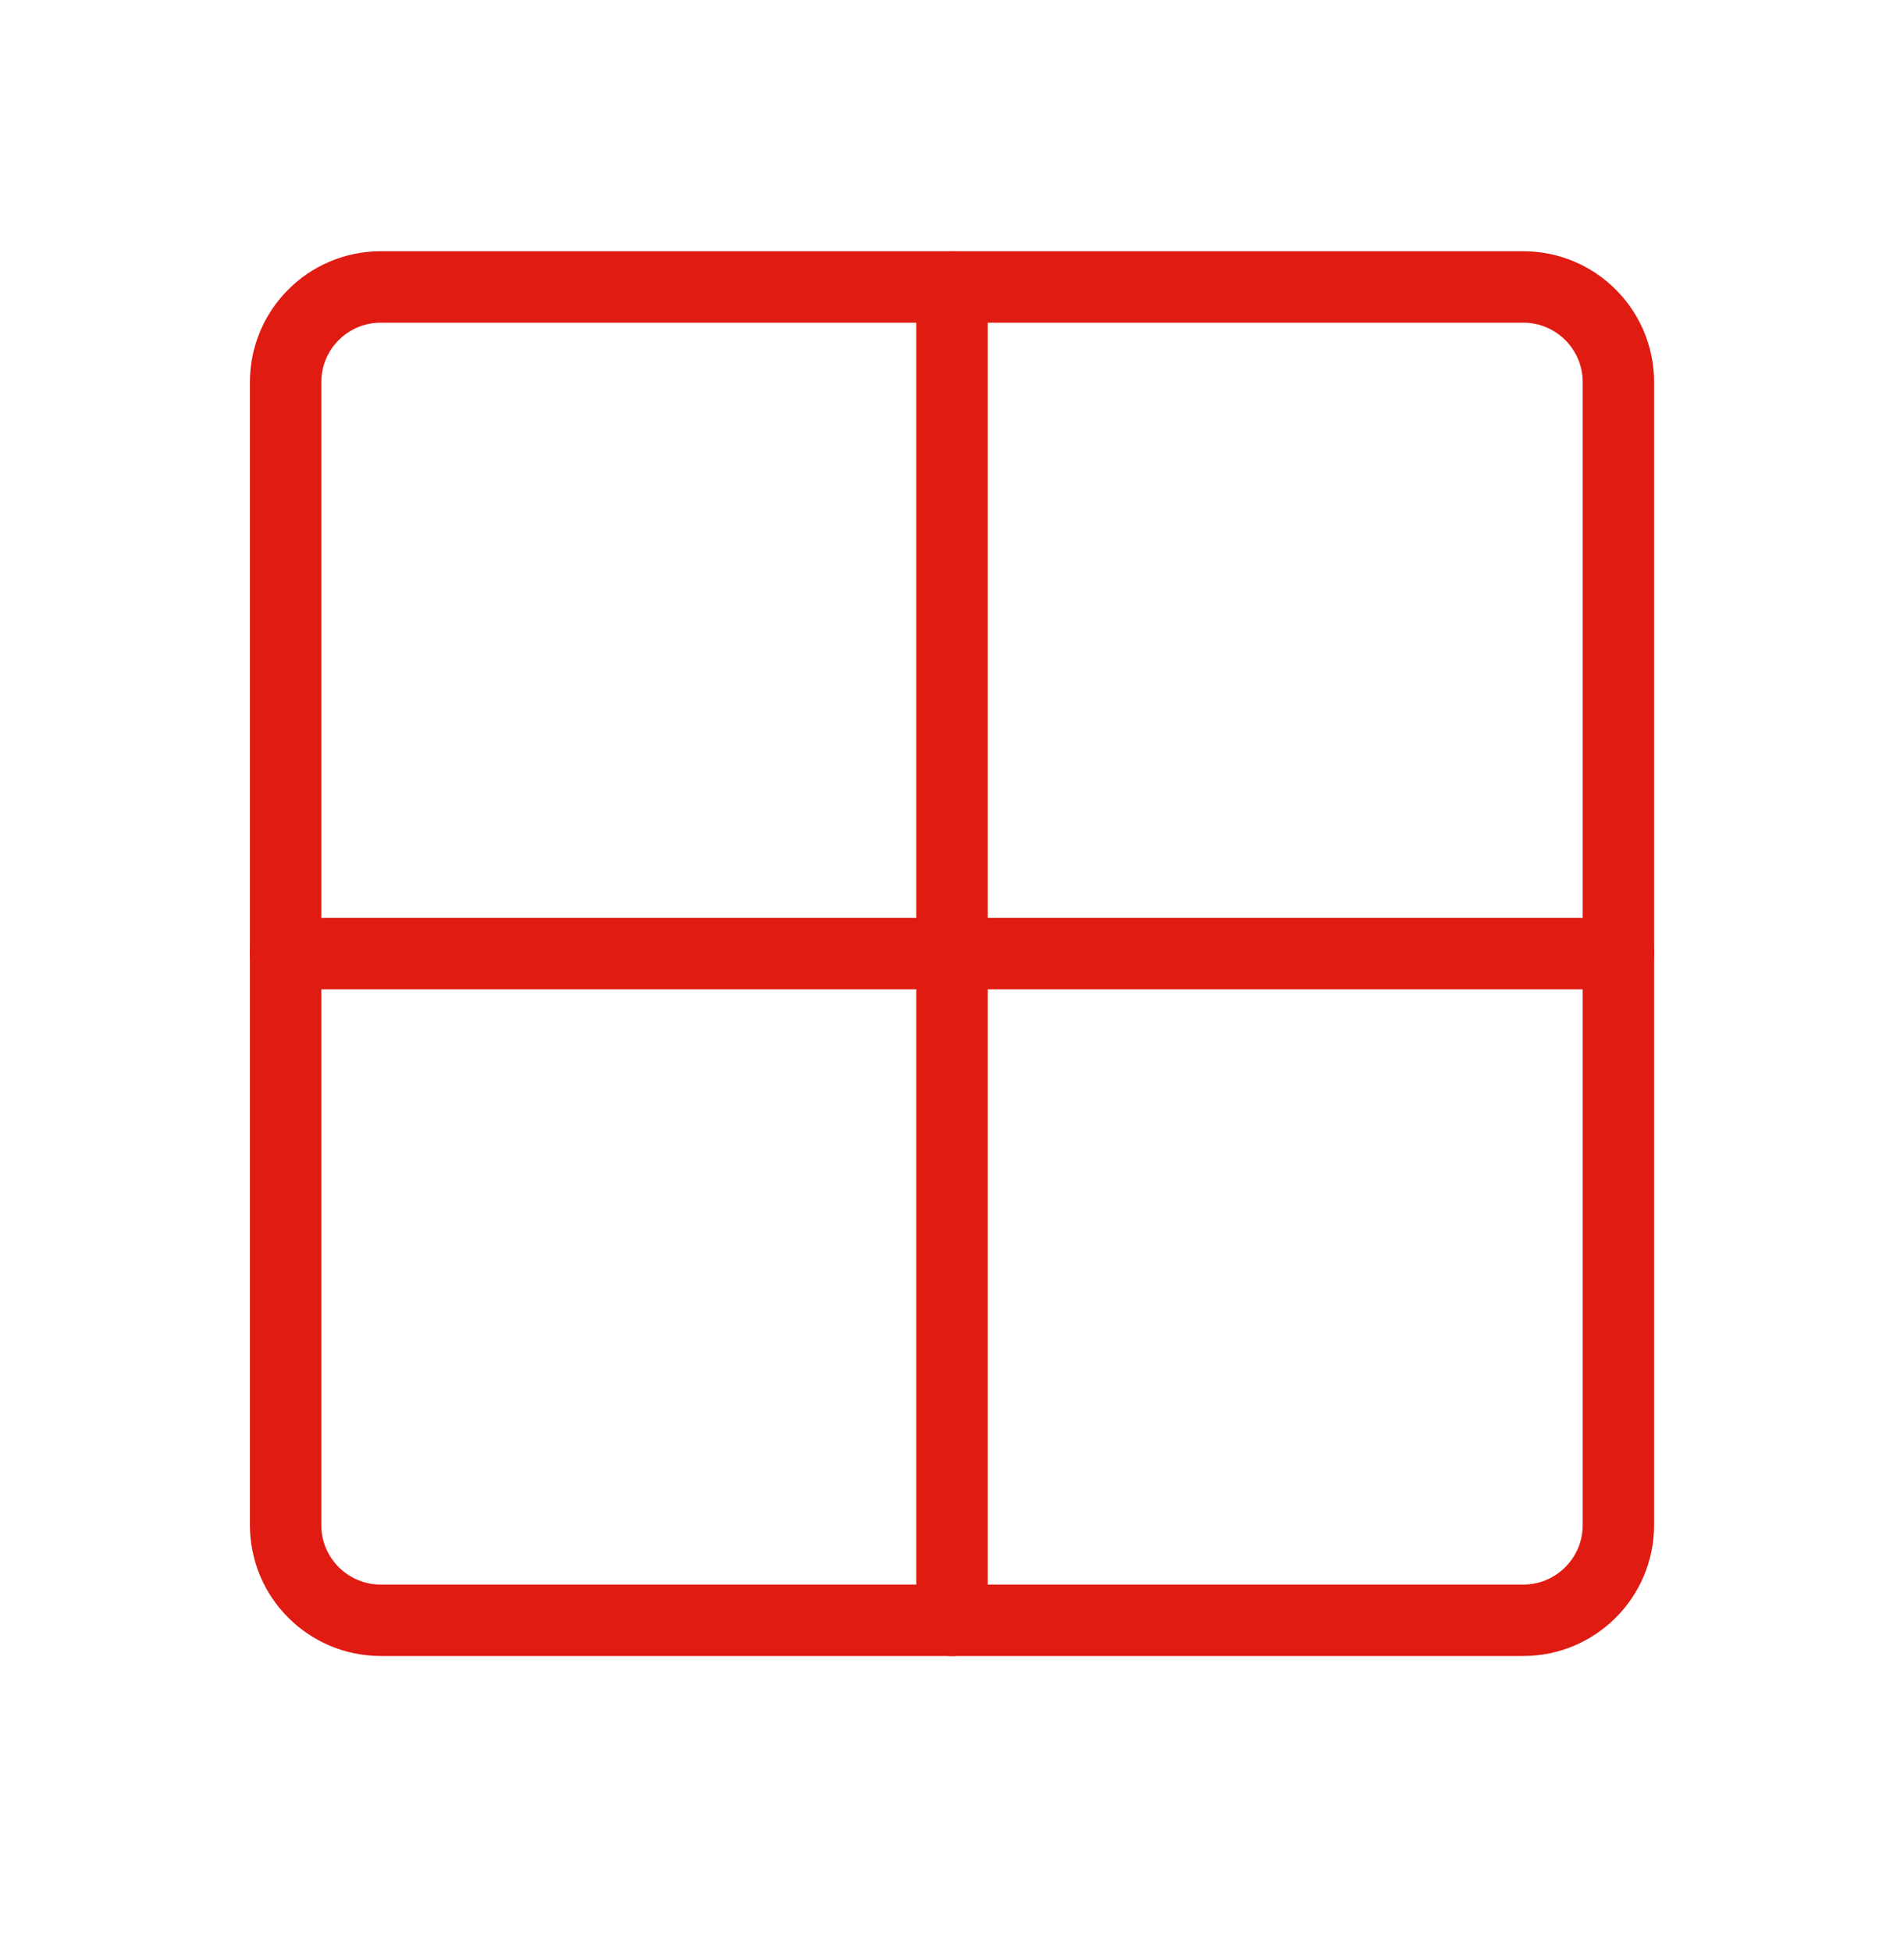
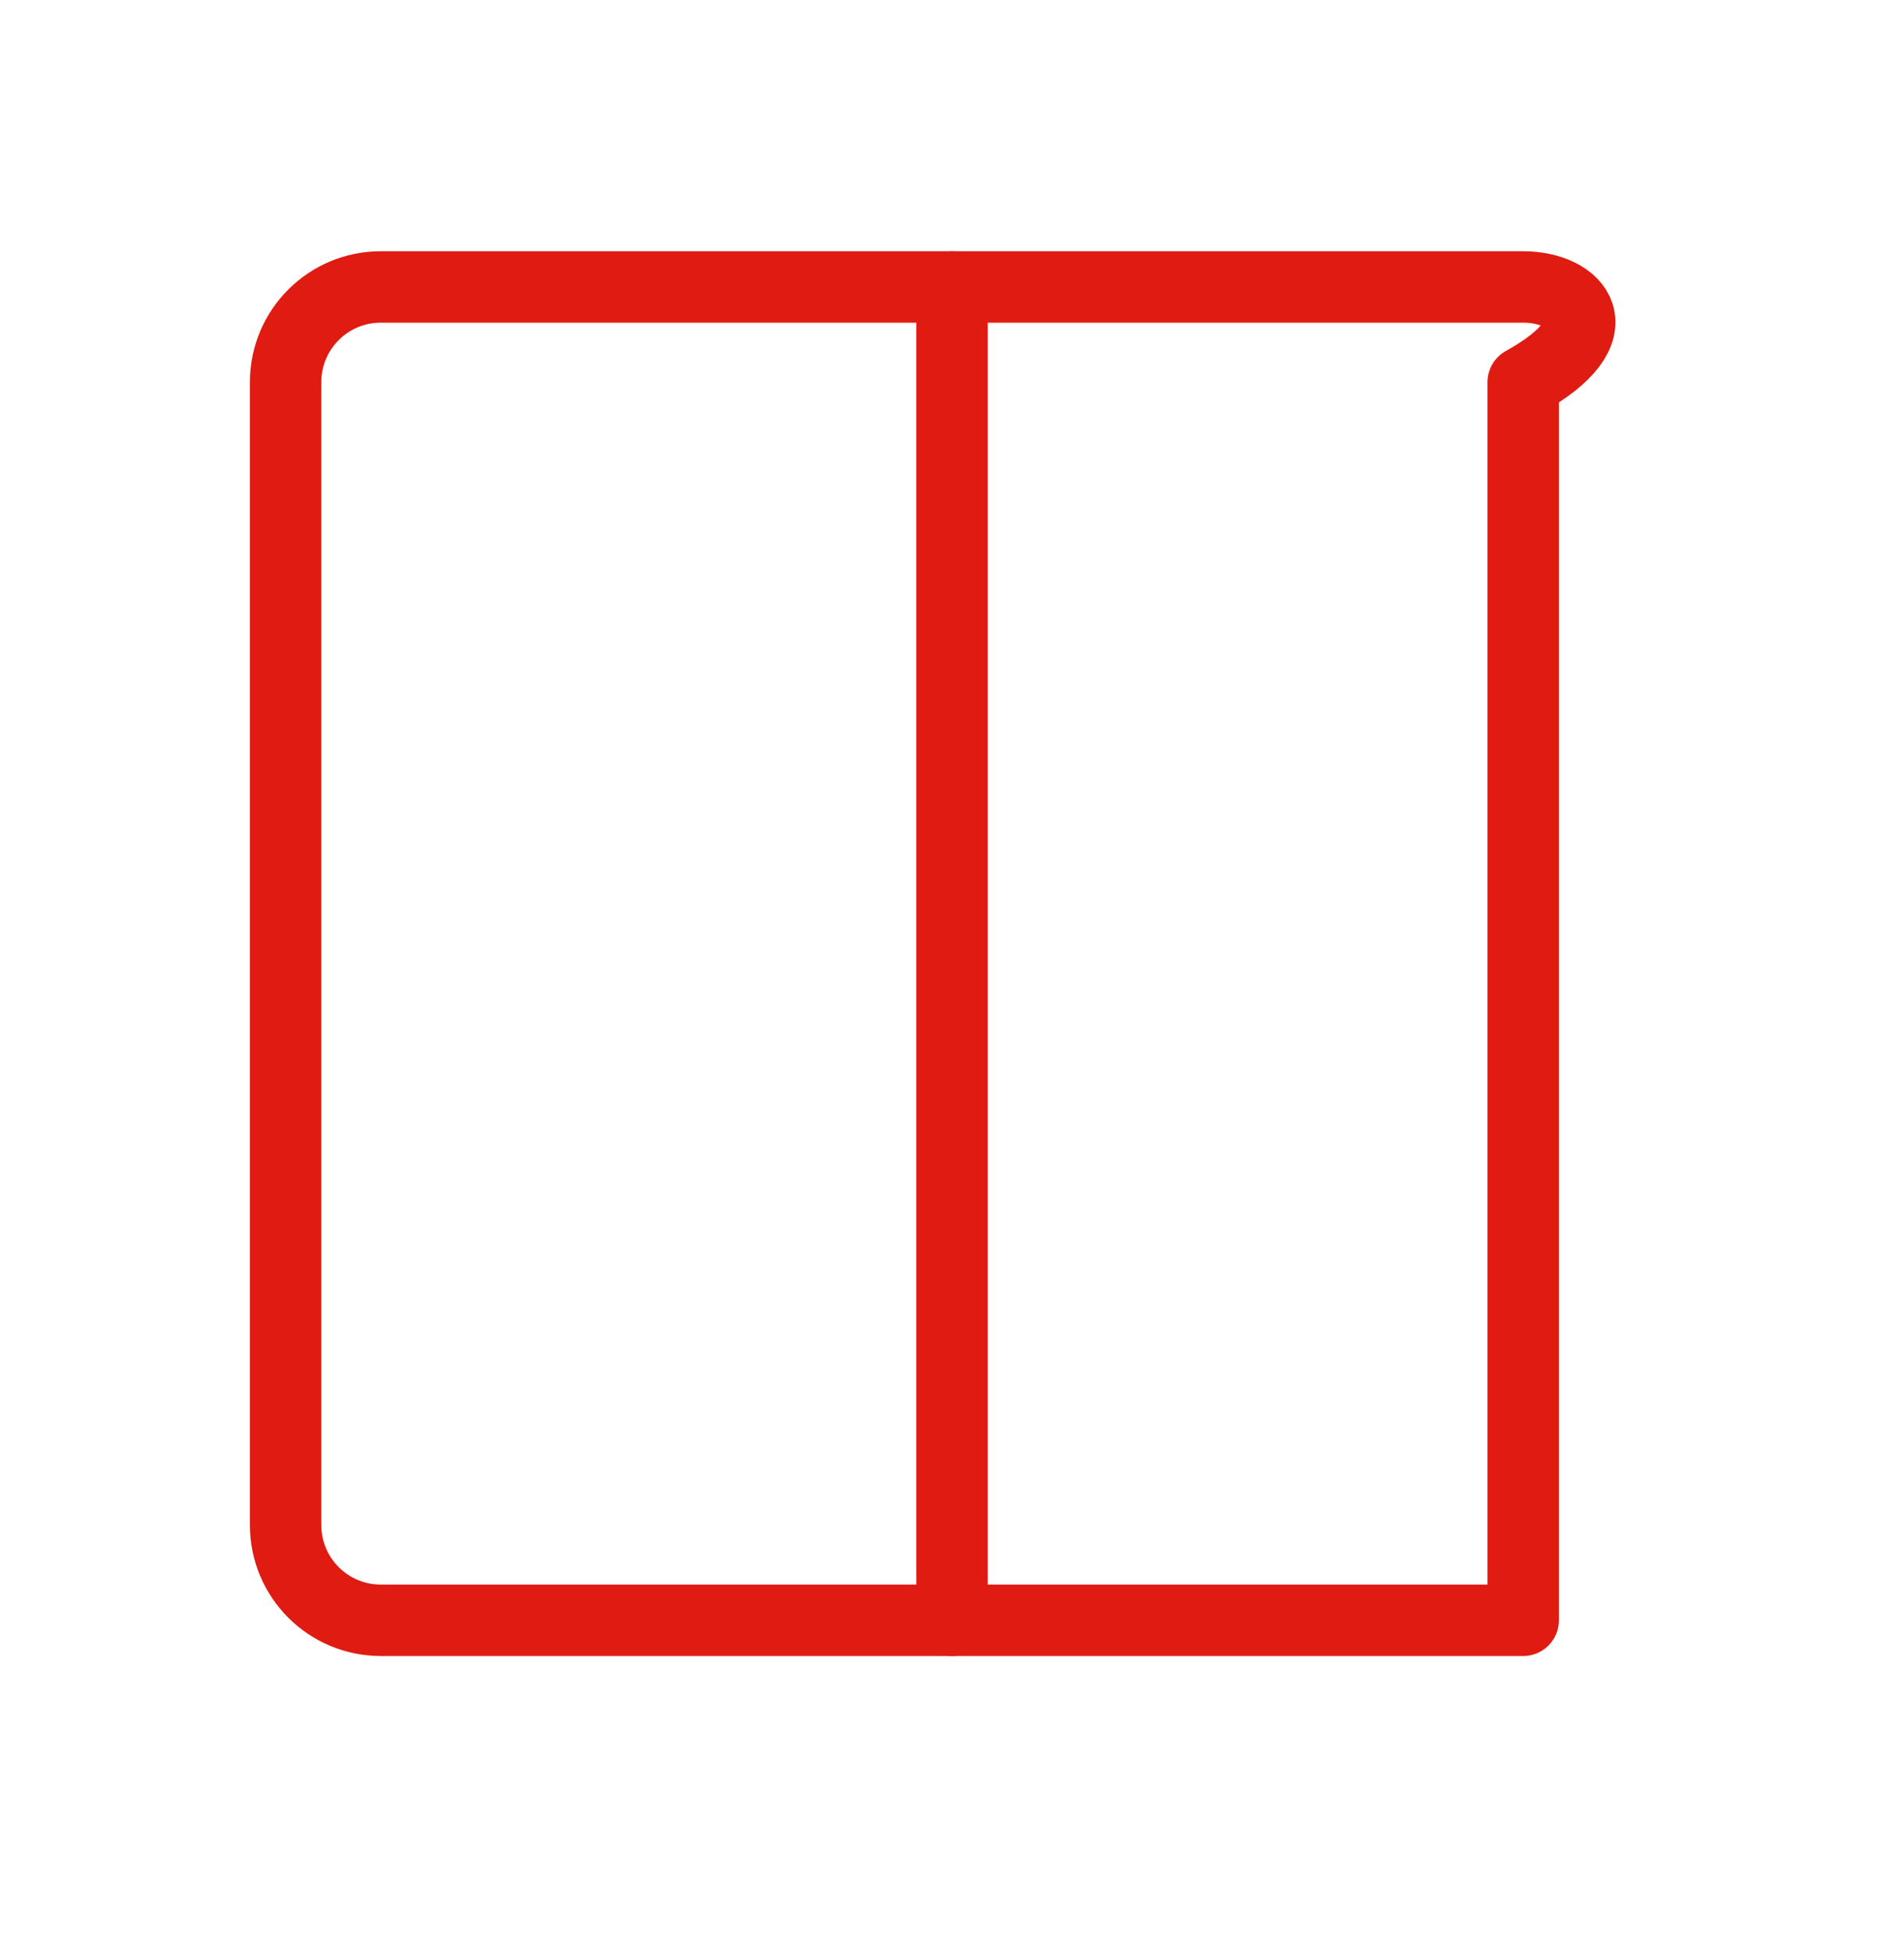
<svg xmlns="http://www.w3.org/2000/svg" width="40" height="41" viewBox="0 0 40 41" fill="none">
-   <path d="M32 6.026H8C6.895 6.026 6 6.921 6 8.026V32.026C6 33.131 6.895 34.026 8 34.026H32C33.105 34.026 34 33.131 34 32.026V8.026C34 6.921 33.105 6.026 32 6.026Z" stroke="#DF1B12" stroke-width="1.5" stroke-linecap="round" stroke-linejoin="round" />
+   <path d="M32 6.026H8C6.895 6.026 6 6.921 6 8.026V32.026C6 33.131 6.895 34.026 8 34.026H32V8.026C34 6.921 33.105 6.026 32 6.026Z" stroke="#DF1B12" stroke-width="1.5" stroke-linecap="round" stroke-linejoin="round" />
  <path d="M20 6.026V34.026" stroke="#DF1B12" stroke-width="1.5" stroke-linecap="round" stroke-linejoin="round" />
-   <path d="M6 20.026H34" stroke="#DF1B12" stroke-width="1.5" stroke-linecap="round" stroke-linejoin="round" />
</svg>